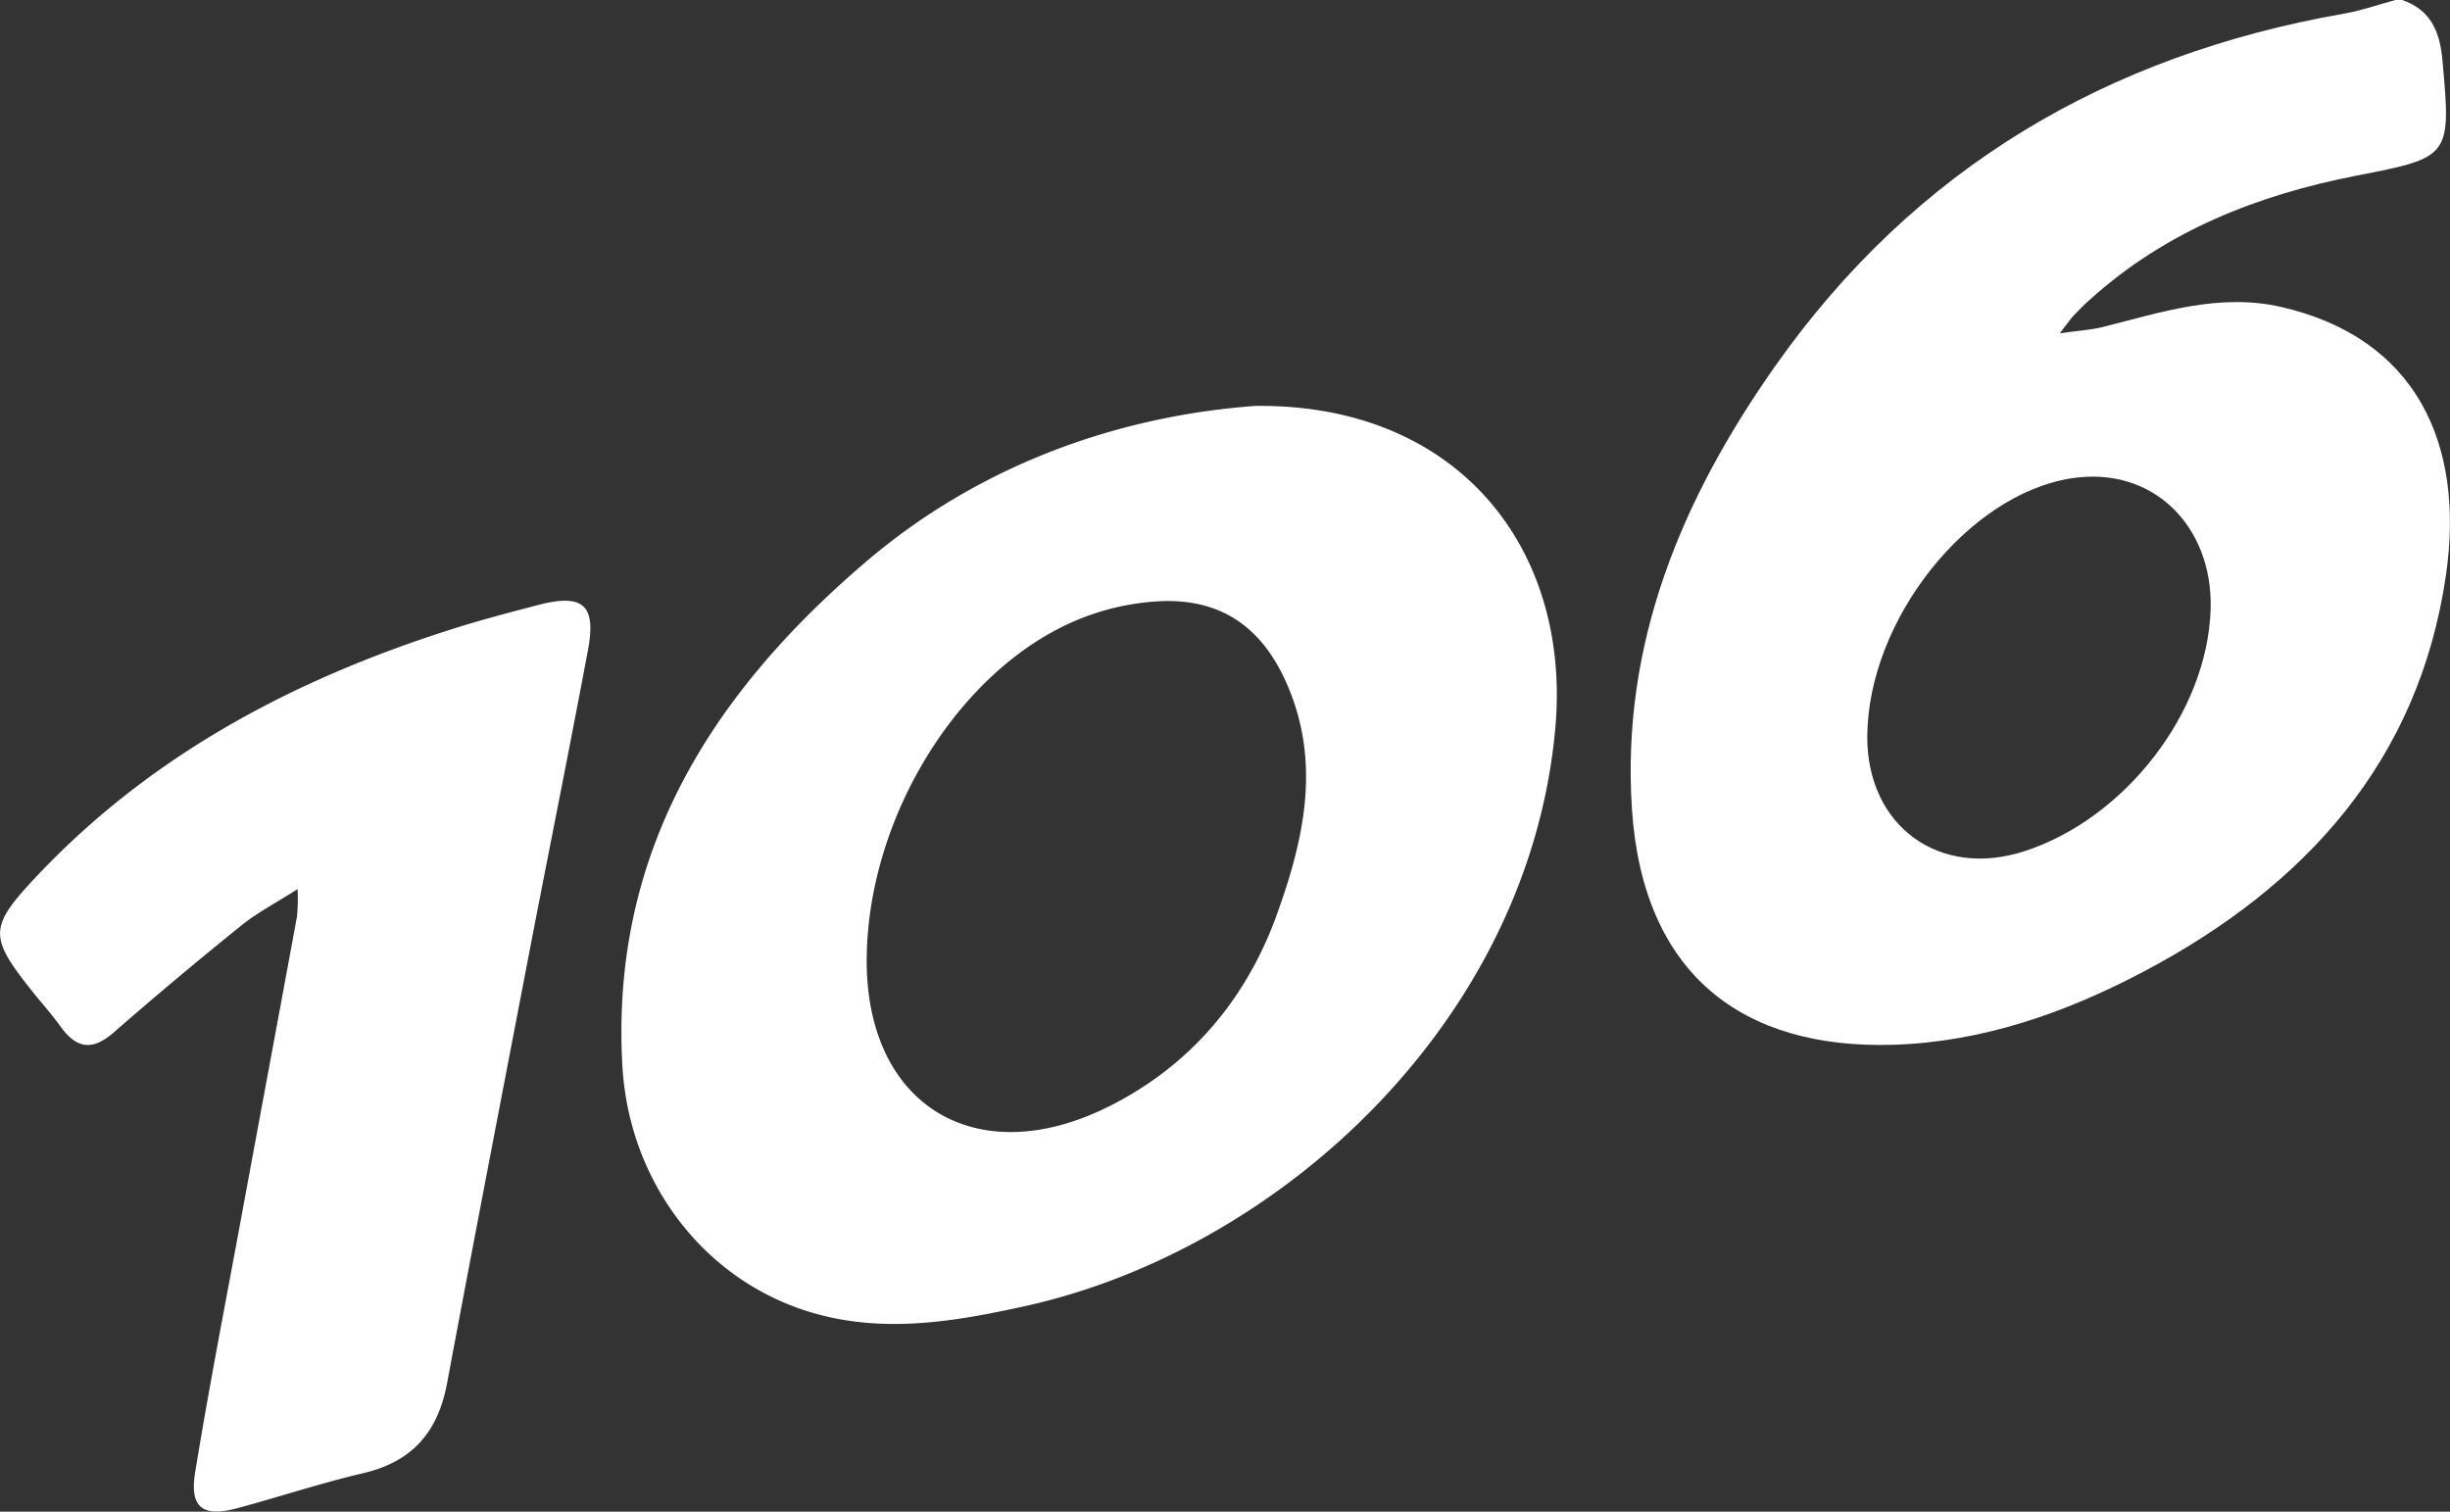
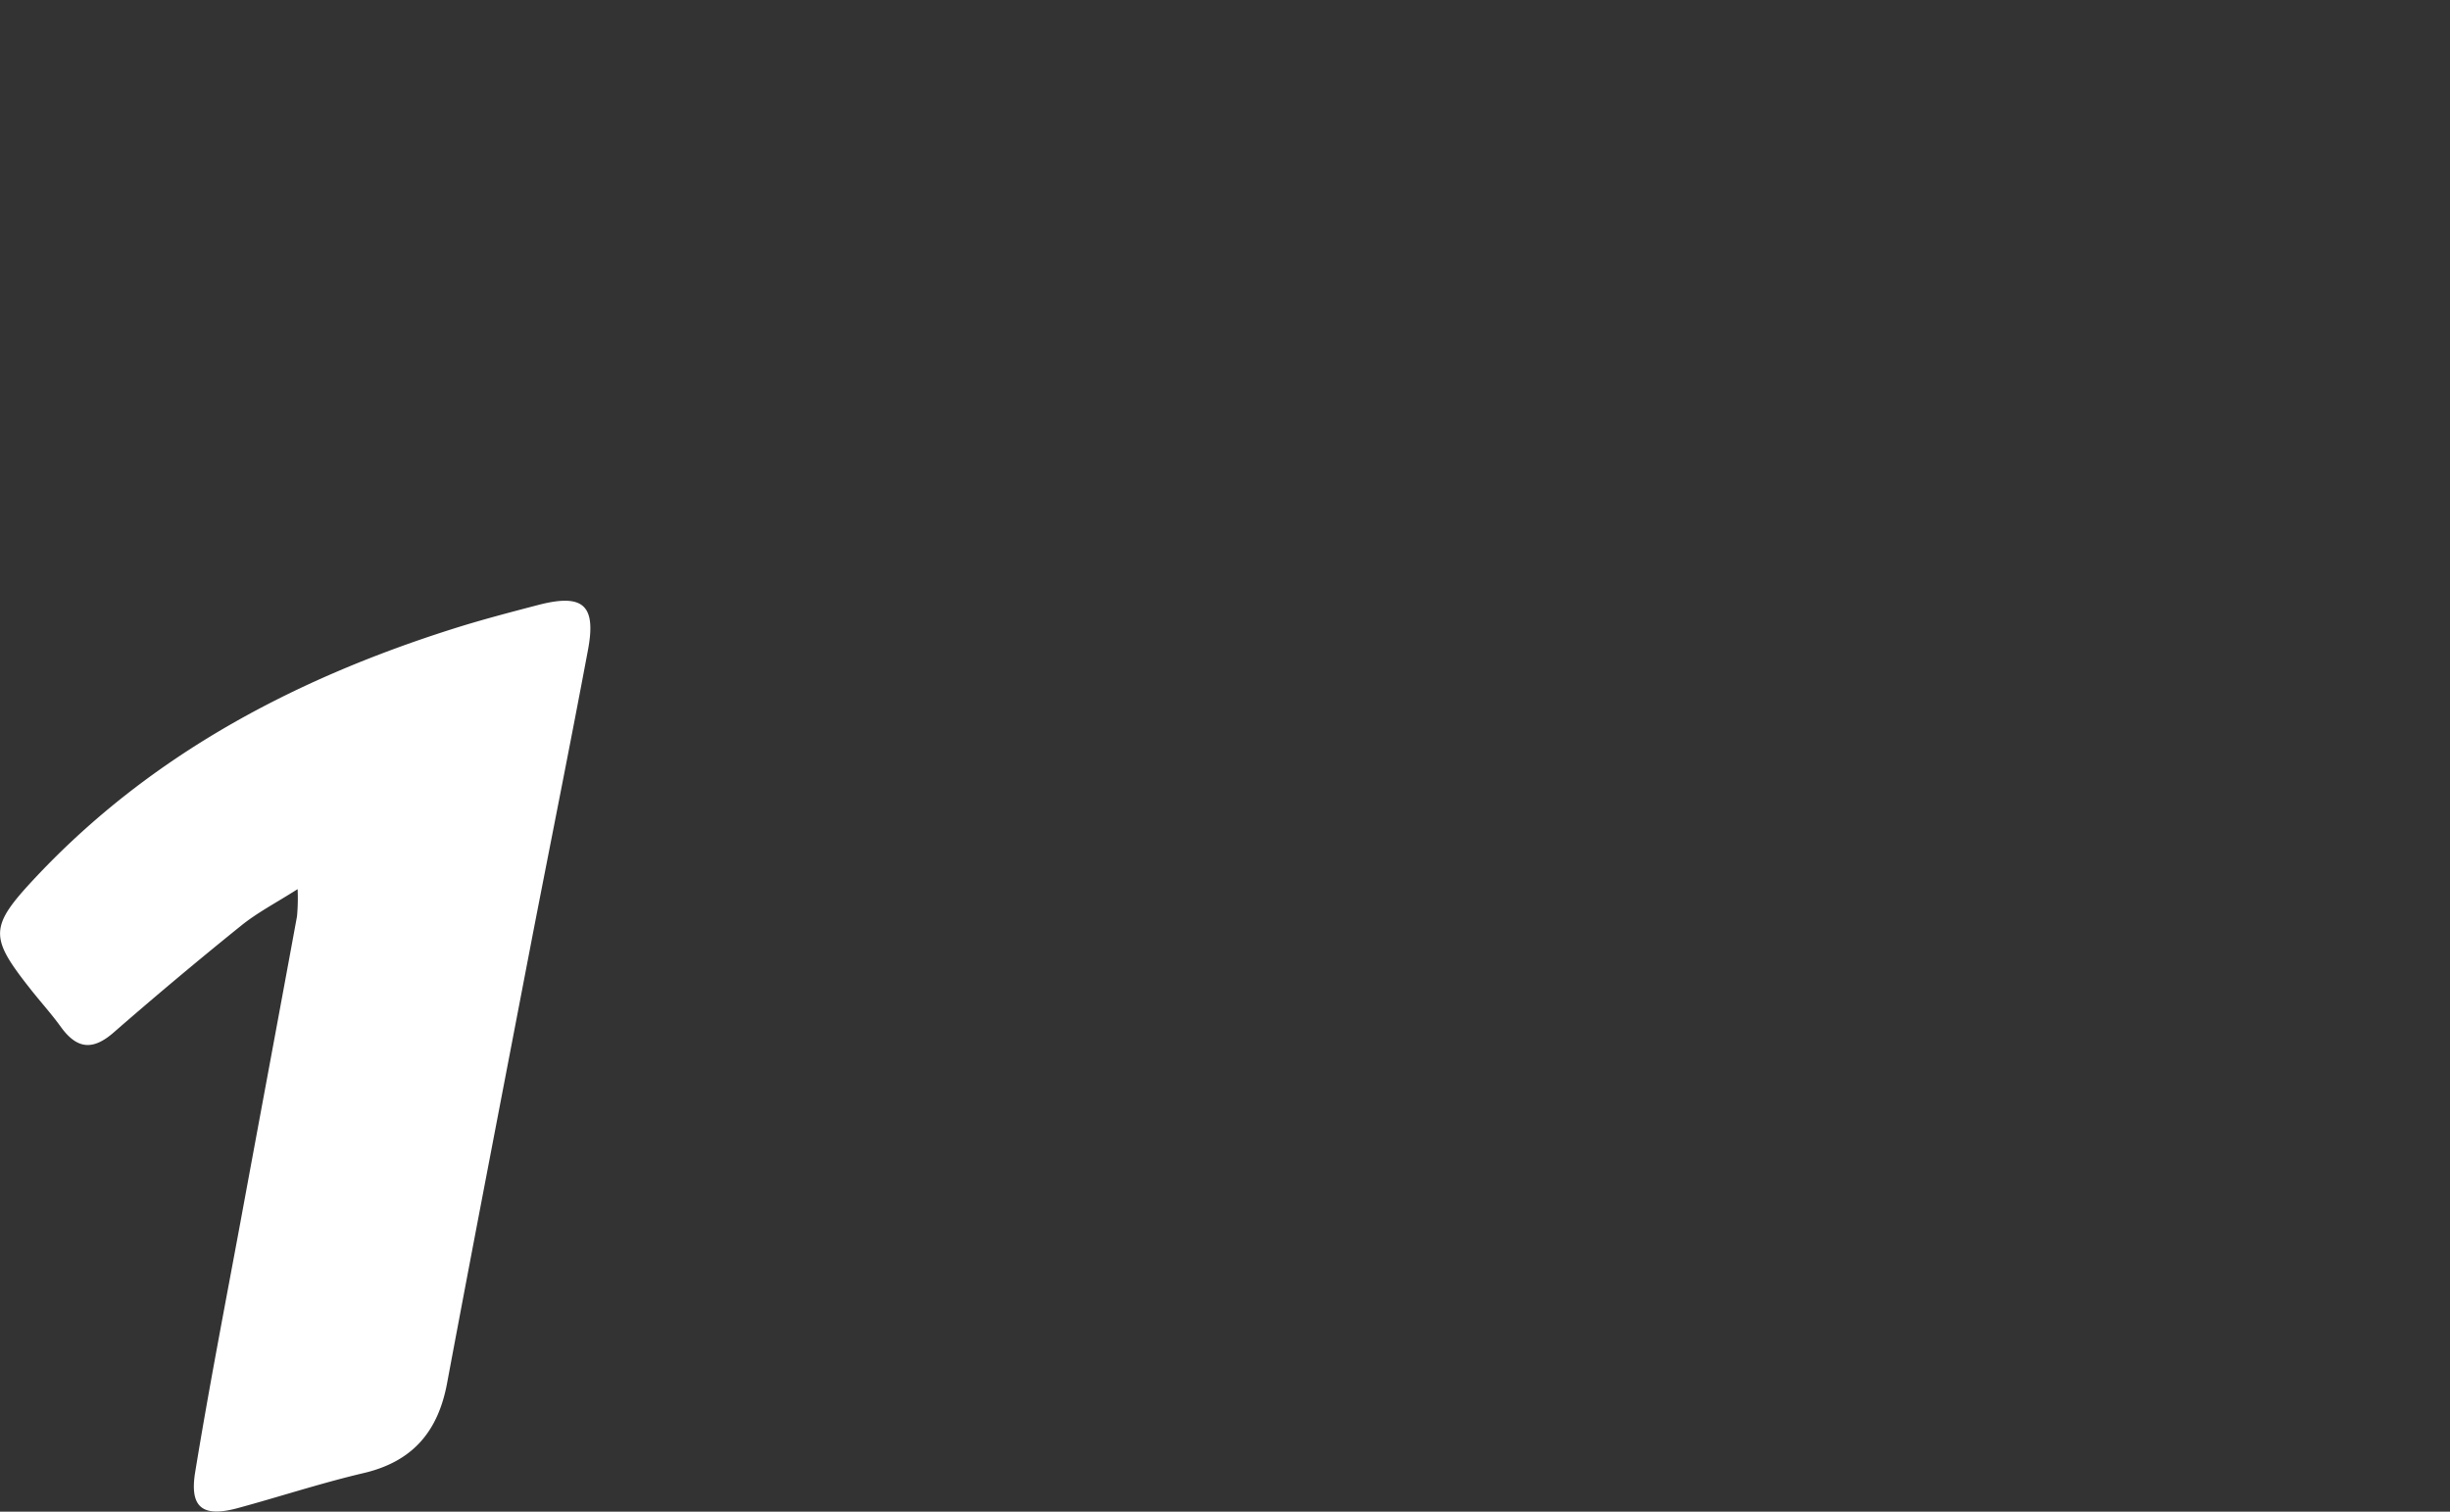
<svg xmlns="http://www.w3.org/2000/svg" viewBox="0 0 400 246.83">
  <rect x="0" y="0" width="400" height="246.83" fill="#333333" stroke="none" />
  <defs>
    <style>.cls-1{fill:#fff;}</style>
  </defs>
  <g id="Layer_2" data-name="Layer 2">
    <g id="design">
-       <path class="cls-1" d="M392.19,0c4.64,1.58,6.15,5.17,6.56,9.69,1.48,16,1.32,16-14.08,19-16.08,3.15-31,9-43.39,20.17-1,.86-1.88,1.77-2.76,2.7-.5.53-.9,1.15-2.23,2.86,3-.43,5-.54,6.92-1,9.6-2.42,19.14-5.61,29.23-3.3,22,5.05,30,22.27,26.91,43.73-4.4,30.36-22.9,50.81-49.38,64.8-12.81,6.76-26.36,11.5-40.87,11.94-24.55.75-40.87-11.44-42.66-38.48s8.12-50.67,23.39-72.34C312.6,27.46,344,9,382.73,2.22c2.83-.49,5.57-1.47,8.36-2.22ZM304.86,120.2c-.08,14.66,11.76,23.31,25.68,18.78,16.27-5.28,29.85-22.52,30.38-39.5.41-13.41-9.3-23.5-22.81-21.37C321.31,80.76,305,101.15,304.86,120.2Z" />
-       <path class="cls-1" d="M204.94,66.28c33-.39,51.56,23.19,49,52.46-4.19,47.77-44.83,85.37-86.79,94.57-10.76,2.36-21.65,4.25-32.72,1.52-18.57-4.56-31.66-21.13-32.81-40.69-2-34.65,14.34-60.57,39.28-82C160.17,75.49,183.3,67.86,204.94,66.28ZM141.5,156.62c-.12,24,18,34.87,39.62,24,13.09-6.57,22.27-17.31,27.29-31.14,4.47-12.35,7.33-24.89,1.7-37.79-4.08-9.35-10.85-14.06-21-13.51a40.51,40.51,0,0,0-12.24,2.65C157.08,108.44,141.66,133,141.5,156.62Z" />
      <path class="cls-1" d="M48.59,145.18c-3.59,2.28-6.64,3.86-9.27,6q-10.51,8.47-20.7,17.35c-3.41,3-6,2.83-8.66-.82-1.5-2.09-3.23-4-4.82-6-6.93-8.76-7-10.3.79-18.58C24.68,123.22,48,110.92,73.77,102.73c4.71-1.5,9.5-2.75,14.29-4,7.18-1.82,9.31.11,7.93,7.43-2.9,15.47-6,30.9-9,46.35-4.69,24.45-9.42,48.88-14,73.35-1.47,7.88-5.6,12.76-13.56,14.65-7,1.64-13.75,3.87-20.64,5.74-5.7,1.54-7.88-.07-6.92-5.9,2.24-13.73,4.9-27.38,7.43-41.06,3.05-16.56,6.15-33.1,9.19-49.67A32,32,0,0,0,48.59,145.18Z" />
    </g>
  </g>
</svg>